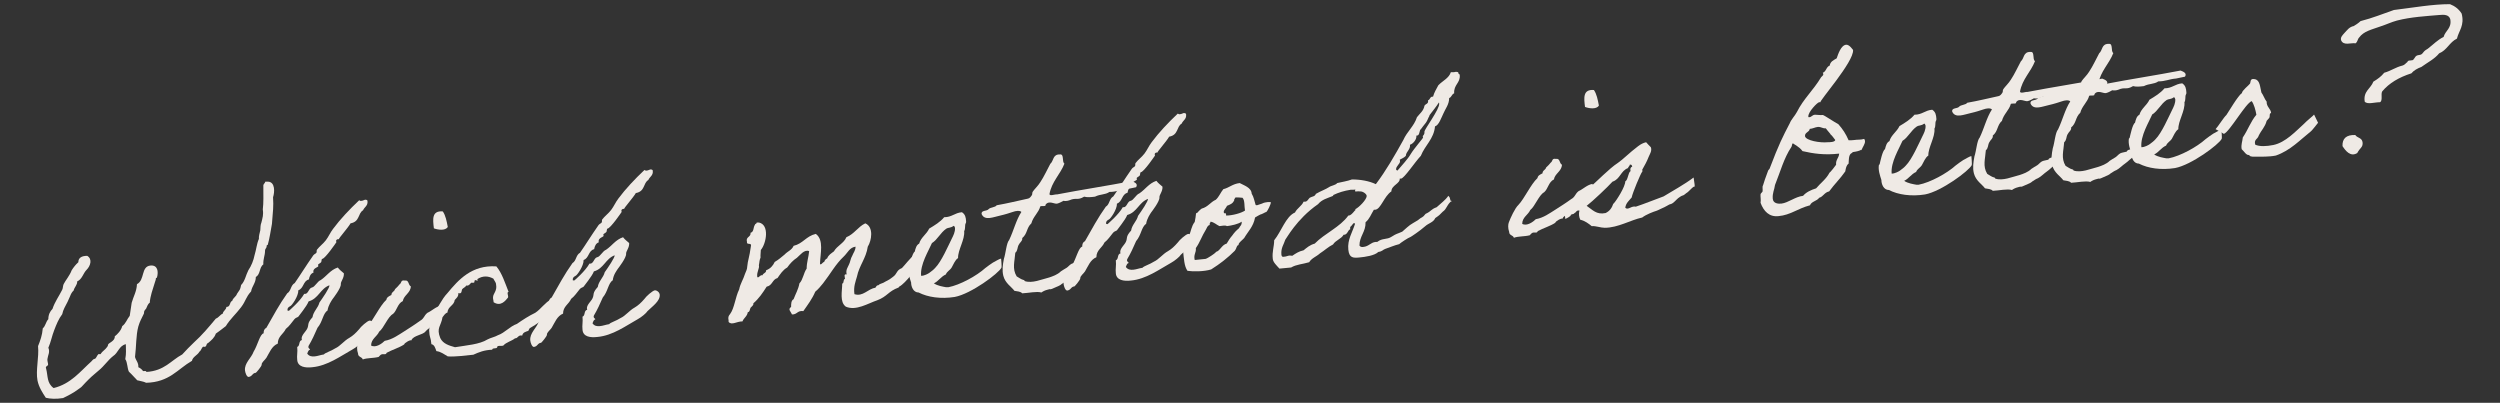
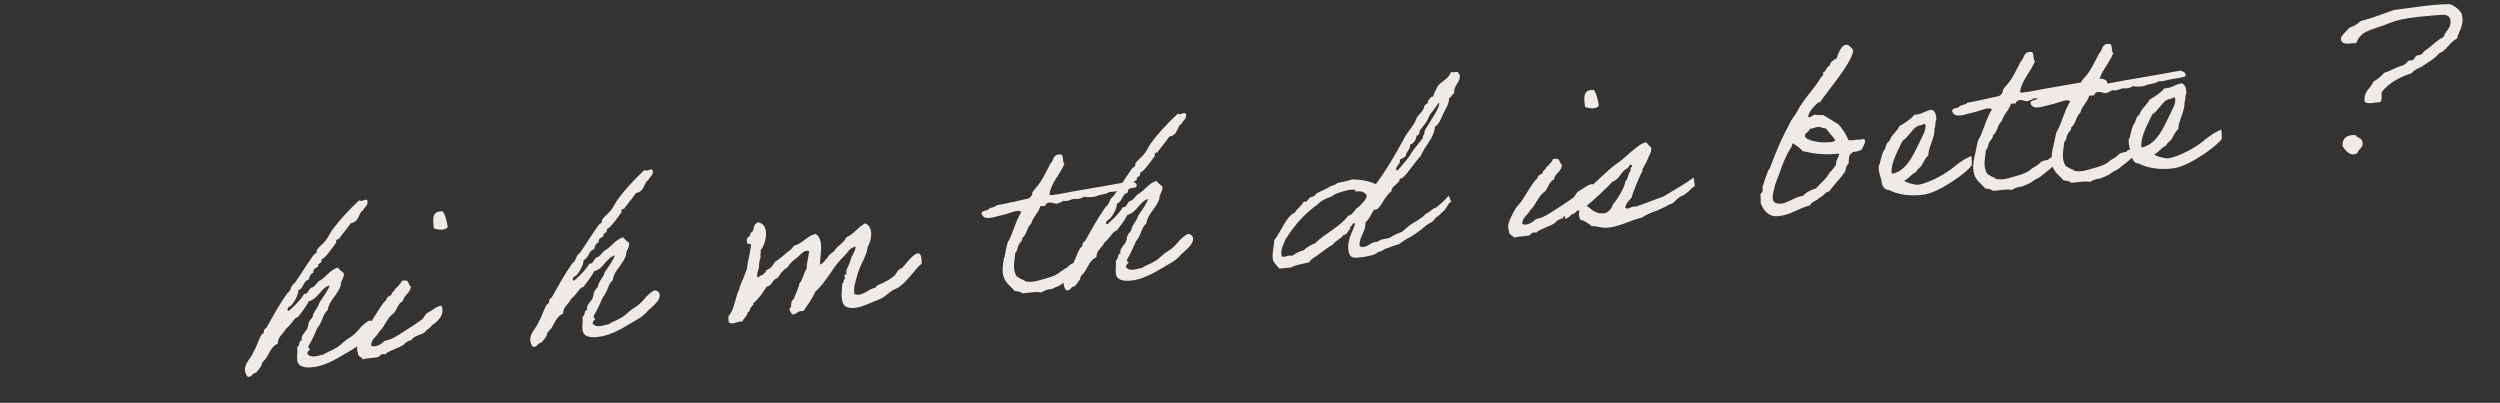
<svg xmlns="http://www.w3.org/2000/svg" version="1.1" viewBox="0 0 900 145">
  <rect x="0" y="0" width="900" height="145" fill="#333333" stroke="none" />
  <defs>
    <style>
      .cls-1 {
        fill: none;
      }

      .cls-2 {
        fill: #efeae5;
      }

      .cls-3 {
        isolation: isolate;
      }

      .cls-4 {
        clip-path: url(#clippath);
      }
    </style>
    <clipPath id="clippath">
      <rect class="cls-1" y="0" width="900" height="145" />
    </clipPath>
  </defs>
  <g>
    <g id="_レイヤー_1" data-name="レイヤー_1">
      <g id="Product_Feature">
        <g class="cls-4">
          <g id="_マスクグループ_42670" data-name="マスクグループ_42670">
            <g id="Which_method_is_better_" class="cls-3">
              <g class="cls-3">
-                 <path class="cls-2" d="M96.5,65.4c2.6.1,2.4,3.8,1.8,5.6.2,3.4,0,4.7-.4,9.6-.5,2.6-.8,5.1-1.5,7.5,0,.2-.4,0-.4.4,0,1.1-.6.7-.6,2,0,1.4-.7,2.8-.6,4.7-1.5,1-1,3.6-2.7,4.5,0,2.2-1.4,3.3-1.7,5.2-2,2.2-1.8,3.3-3.6,5.7-1.8,2.4-4,4.3-5.5,6.8-1.2.9-2.4,1.9-3.6,2.7-.5,1.5-1.6,2.4-2.8,3.4-.9.2-.2,1.7-1.8,1.3-.6.5-.6,1.3-1.3,1.8-.7,1.3-2.4,1.8-2.7,3.3-5.2,3-8.1,7.7-16.5,7.9-.9-.5-2.2-.6-3.2-.9-1-1-1.9-2.1-3-3.1-.6-1.2-.5-3.4-1.3-4.5.4-2.3.2-3.2.2-5.4-2.5.6-2.7,3.1-4.6,4.3-1.9,1.5-3.2,3.6-5.2,5.2-1,.9-2.3,1.9-3.5,3.1-.8.8-1.5,1.5-2.4,2.5-.4.5-1,.8-1.8,1.4-1,.8-3.2,2-5.1,2.9-2.5.4-4.6.3-6.2-.1-1.2-1.8-2.5-3.8-3-6.2-.7-3.7.6-8.4.2-12.4.8-2,1.5-3.9,1.7-6.4,1-.8,1.1-2.4,2-3.3,0-1.6.6-2.8,1.5-3.7.8-2.5,2.3-4.5,3.5-6.9.3-.6.2-1.3.5-2,.7-1.4,2.2-3.1,2.9-5,.7-1.1,1.5-2.1,2.4-2.9,0-1.6,1.2-2.3,3.2-2.3,2,1.2,1.1,3.7-.2,5s-1.6,3.4-3.4,4.2c0,1.4-1,2-1.3,3.3-.6.5-1,1.3-1.3,2.1-.3.7-.6,1.3-.9,2-.7,1.4-1.6,2.8-1.9,4.4-1.3,1.7-2.1,3.7-2.9,5.8-.8,2-1.2,4.3-2.1,6.3.7,1.5-.2,2.8-.3,3.9-.2.8.3,1.7.2,2.3-.1.3-1.1.5-.7,1.3.7,2.7.2,5.2,2.7,7,6.2-1.5,9.6-6,13.6-9.6.3-.3.6-.8,1.1-.9.6,0,.8-1.1,1.4-1.7.2,0,.7,0,.8,0,.2-.3.3-.5.6-.8.4-.4,2.1-1.7,2.1-2.6,0-.6,2.6-1.3,2.4-3,1-.8,2.3-2.1,2.7-3.7,1.3-.9,1.7-2.5,2.7-3.7.2-1.6.5-3.1.7-4.7.6-2.2,1.8-4.1,1.9-6.7,2.9-1.5,1.4-6.3,4.8-6.7,2.7-.3,3,2.2,2.4,4.3,0,.2-.4,0-.4.4,0,.6-.2.7-.3,1.2-.9,2.9-1.7,5-1.9,7.5-.7.4-.9,1.3-1.3,2.1-.2.3-.5.5-.6.8-.3.4,0,.8-.3,1.2-.7,1.4-1.4,2.7-1.9,4.4-.9,3.3-.7,7.1-1.2,11,.3,1.3,1.3,2,1.2,3.7.7.3,1.3.8,1.7,1.4.6,0,1.1-.2,1.2.3,6.5-.4,8.8-4.1,12.9-6.3,1.4-1.5,2.7-2.9,4.2-4.3,2.9-2.6,5.4-5.6,7.9-8.6,1.1-.4,1.5-1.4,2.5-1.8.1-1,1.2-1.3,1.3-2.4,1.6,0,1-1.8,2.1-2.2.3-1.1,1.4-1.5,1.7-2.5,1-1.6,1.1-1.2,1.5-3.2,1.4-1.4,1.7-3.6,2.6-5.3,1.1-1.6,1.9-3.7,2.2-5.3.7-2.3.8-4.2,1.6-6-.1-1,.3-2.1.5-3.1.1-1.1,0-1.8.4-2.8.4-1.7.8-2.7.5-4.7.3-2.4.2-4.9.2-8.7.1-.6.6-.7.7-1.3h.7Z" />
                <path class="cls-2" d="M118.6,102.7c-3.3,1.2-3.9,4.8-7.5,5.8-.6,1.7-3.7,5.4-3.7,5.5-.3.3-.9.3-1.4.9-1,1.2-1.8,2.5-3.1,3.5-.9,1.9-2.9,2.7-2.9,5.3-2.2.9-3,3.3-4.1,5.1-.5.8-1.8,1.7-1.7,2.5,0,.6-2,2.9-2.1,2.9-1.3.1-1.2,1.3-2.6,1.5-.7,0-1.2-1.5-1.3-2.3-.3-2.7,2.3-4.5,3.1-6.8,1.4-2.2,2.3-6.4,3.6-6.6,0-.9.2-1.6,1-2,2.4-4.2,4.7-8.5,7.5-12.4,1.4-.8,1.2-2.9,2.7-3.7,2.1-3,3.9-6,6.7-10,.3-.4.9-.6,1.1-.9.2-.3,0-.8.2-1.1.9-1.2,2.3-2.2,3.2-3.4,1-1.3,1.6-2.8,2.6-4.1,2.6-3.5,5.9-7,9.4-10.3.3.2.6.3.8.2.5,0,.9-.3,1.3-.4.3,0,.9,0,.9.5.2,1.7-1.1,2.1-1.6,3.3-1.9,1.1-1.1,4.1-4.5,4.7-.9,1.6-4.3,5.4-4.2,5.7,0,0-.2,0-.3,0-.2,0-.7.2-.7.6,0,.2.1.4.1.5,0,0-4,5.9-5.1,6-.3,0-.2,1-.4,1.2-.2.3-1.1.7-1.1.9,0,.2.1.4.1.5,0,.4-1.9.7-1.8,2,0,.2.1.2.1.3-1.1.4-1.5,1.4-1.7,2.5-2.1.5-1.8,3.2-3.8,3.9.1,2.1-2.4,5.6-2.9,5.7-.7.4-1.1.7-1,1.6.2,0,.4.1.5.1,0,0,4.1-3.5,5.5-6.1.2,0,.2,0,.4,0,1.1-.1,1.3-2.1,2.4-2.3s1.9-2.2,3.2-2.7c2.1-1.4,3.4-3.6,6.1-4.5.6.8,1.4,1.4,2.2,2.1.1,1.8-1.2,2.9-1.1,3.9.1,1.4-2.7,5-3,5.4-.3.5-1.5,2.1-1.8,4.1-1.7,1.1-1.7,4-3.6,6.2-1,2.3-2,4.5-3.2,6.5,0,.2-.1.3-.1.4,0,.5.6.7.6.9,0,0,0,.2-.3.2-.4.4-.5.8-.7,1.3.7,1,1.7,1.1,2.7,1,1.1-.1,2-.5,3.3-.7.4-.6,2.6-1.2,4.1-2.2,1.8-.8,3.1-2.7,5.1-3.8,1.2-.7,2.3-1.7,3.5-3.1.5-.8,2.9-3,3.8-3.1.6,0,1.6.6,1.7,1.6.2,2.3-2.8,4.3-4.4,5.9-.4.7-2.2,2.2-3.5,2.9-4.3,2.4-9,5.9-14.5,6.4-2.5.3-5.2-.1-5.4-2.6-.2-1.7.2-2.7,0-4.7,1.1-.4.4-2.2,1.7-2.5,0,0-.1-.2-.1-.3-.2-1.4,1.5-2.7,2-3.8.7-1.4-.2-1.8,1.9-4.1.3-2.1,2-3.3,2.5-5.3,1.2-1.7,3.7-5.3,3.6-6.2Z" />
                <path class="cls-2" d="M148.1,122.6c-.2-.5-2.6.9-2.6,1.4-1.8,1.2-4.3,1.9-6.3,3-.3.9-1.1.3-1.9.6-.2,0-.9.8-1,.9-2,.5-4.1.3-5.7.9-.3-1-1.7-.8-1.7-2.1-.5-1.4-.4-2.8-.1-3.5.6-1.6,2.2-5.1,3.4-6.2,2.2-2.3,4.5-7.5,6.9-9.7.1-.9,1-1.3,1.8-1.7,0-1.1,1.1-1.2,1.3-2.1.7-.6,1.2-1.2,1.7-1.8.7-.4.3-1.6,1.8-1.3,1.6-.3,1.2,1.6,2.2,2.1-.1,2.4-2.5,3.1-2.9,5.3-1.9.9-2.1,3.4-3.5,4.6-1.9,1-3.3,5.1-5,6.4-.8,1.8-2.9,2.6-2.9,5,1.7.9,3.9-.7,4.9-1.7,2.8-.5,4.9-2.1,7-3.4,2-1.3,3.8-2.4,5.7-3.8,1.5-.8,1.4-1.9,2.7-2.9,1.6-.7,3.1-2.3,5-2.6,1.1,2.4,0,4.9-3.4,7.1-.5.9-1.7,1.4-2.3,2.2-.9,1.3-4.4,1.4-5.1,3.2ZM159.4,76.1c1,1.4,1.4,3.5,1.8,5.6-.9,1.5-3.7,1-5,.5-.4-3.3-.8-6.4,3.2-6.1Z" />
-                 <path class="cls-2" d="M200.4,110c-.4,1.9-4.3,5.2-6.1,5.8-1,.8-2.3,1.6-3.5,2.3-.2,0-.5.9-.6,1-.8.3-2,.5-2.2,1.7-1.6-.3-1.4,1-2.6,1-1.2,1-3.2,1.4-4.2,2.6-.6.3-2.3-.2-2.2.6-.2.7-1.8.1-1.8.9-2.9.1-4.8.9-6.8,1.8-3.2.3-6.5.8-9.2.6-1.3-.7-2.4-1.7-4.1-1.9-.4-1.1-.7-2.3-1.8-2.5-.2-2.6-.7-2.2-.8-4.9,0-1.6,1.1-4,1.3-5.6,1.9-2.5,3.1-5.6,5.3-7.9,3.9-4.7,8.7-10.2,17.6-9.6,2,2.4,3.1,5.9,4.4,9.2-.8,0,0,1.4-.2,2-.9,1.1-2.6,3.4-5.2,1.7,0-.6-.3-1.3-.2-1.9.1-1.3,1.5-2.2,1.1-4.4,0-.8-.5-1.2-1-2.2-1.9-1-3.8-1.1-5.8.2q.5.8-.4.4c-.8-.3-.5.7-.7.8-.2.2-.8,0-1.1.1-.4.4-.8,1.2-1.8,1-.2.6-1,.8-1.4,1.3-.3.4,0,1.9-1.4,1.4.1,1.3-.7,1.8-1.3,2.5-.2,2-2.5,2.3-2.6,4.5-.9.3-1.3,1.1-1.8,1.7-.5,3.2-2.3,3.8-.8,7.5,1,2.1,3.2,2.7,5.3,3.3,4.2-.7,8.8-1,11.7-2.8,1.1-.6,2.7-.9,3.7-1.5,2.6-.9,4.3-3.2,6.9-4.1,2-1.4,4.3-2.9,6.6-4,2-1.3,3.5-3.7,5.8-4.9,1.3-.9,2.5-1.1,1.9,2.5Z" />
                <path class="cls-2" d="M221.3,91.9c-3.3,1.2-3.9,4.8-7.5,5.8-.6,1.7-3.7,5.4-3.7,5.5-.3.3-.9.3-1.4.9-1,1.2-1.8,2.5-3.1,3.5-.8,1.9-2.9,2.7-2.9,5.3-2.2.9-3,3.3-4.1,5.1-.5.8-1.8,1.7-1.7,2.5,0,.6-2,2.9-2.1,2.9-1.3.1-1.2,1.3-2.6,1.5-.7,0-1.2-1.5-1.3-2.3-.3-2.7,2.3-4.5,3.1-6.9,1.4-2.2,2.3-6.4,3.6-6.6,0-.9.2-1.6,1-2,2.4-4.2,4.7-8.5,7.5-12.4,1.4-.8,1.2-2.9,2.7-3.7,2.1-3,3.9-6,6.7-10,.3-.4.9-.6,1.1-.9.2-.3,0-.8.2-1.1.9-1.2,2.3-2.2,3.2-3.4,1-1.3,1.6-2.8,2.6-4.1,2.6-3.5,5.9-7,9.4-10.3.3.2.6.3.8.2.5,0,.9-.3,1.3-.4.3,0,.9,0,.9.5.2,1.7-1.1,2.1-1.6,3.3-1.9,1.1-1.1,4.1-4.5,4.7-.9,1.6-4.3,5.4-4.2,5.7,0,0-.2,0-.3,0-.2,0-.7.2-.7.6,0,.2.1.4.1.5,0,0-4,5.9-5.1,6-.3,0-.2,1-.4,1.2-.2.3-1.1.7-1.1.9,0,.2.1.4.1.5,0,.4-1.9.7-1.8,2,0,.2.1.2.1.3-1.1.4-1.5,1.4-1.7,2.5-2.1.5-1.8,3.2-3.8,3.9.1,2.1-2.4,5.6-2.9,5.7-.7.4-1.1.7-1,1.6.2,0,.4.1.5.1s4.1-3.5,5.5-6.1c.2,0,.2,0,.4,0,1.1-.1,1.3-2.1,2.4-2.3,1.1-.2,1.9-2.2,3.2-2.7,2.1-1.4,3.4-3.6,6.1-4.5.6.8,1.4,1.4,2.2,2.1.1,1.8-1.2,2.9-1.1,3.9.1,1.4-2.7,5-3,5.4-.3.5-1.6,2.1-1.8,4.1-1.7,1.1-1.7,4-3.6,6.2-1,2.3-2,4.5-3.2,6.5,0,.2-.1.3-.1.4,0,.5.6.7.6.9,0,0,0,.2-.3.2-.4.4-.5.8-.7,1.3.7,1,1.7,1.1,2.7,1,1.1-.1,2-.5,3.3-.7.4-.6,2.6-1.2,4.1-2.2,1.8-.8,3.1-2.7,5.1-3.8,1.2-.7,2.3-1.7,3.5-3.1.5-.8,2.9-3,3.8-3.1.6,0,1.6.6,1.7,1.6.2,2.3-2.8,4.3-4.4,5.9-.4.7-2.2,2.2-3.5,2.9-4.3,2.4-9,5.9-14.5,6.4-2.5.3-5.2,0-5.4-2.6-.2-1.7.2-2.7,0-4.7,1.1-.4.4-2.2,1.7-2.5,0,0-.1-.2-.1-.3-.2-1.4,1.5-2.7,2-3.8.7-1.4-.2-1.8,1.9-4.1.3-2.1,2-3.3,2.5-5.3,1.2-1.7,3.7-5.3,3.6-6.2Z" />
                <path class="cls-2" d="M323.5,103.5c-3.8,1.4-4,3.2-7.7,4.6-3.3,1.1-7.6,3.9-11.3,2.3-2.3-1.7-1.3-5.6-1.3-8.3.8-.2.2-1.5,1-1.7,0-.6-.6-1.9.6-1.6-.4-1.7.4-2.5.8-3.5.5-.9.6-2.3,1.2-3.2.4-1.1,1.2-1.9,1.2-3.3-2.2.3-2.8,2.2-4.3,3.6-2.9,2.7-4.8,6.3-7.4,9.6-.9,1.1-1.7,2.1-2.8,3-1.1,2.6-2.7,4.7-4.3,7-2.2-.3-2.2,1.3-4.1,1.2-.4-1.1-1.6-1.8-.3-2.7,0-1.1,0-2.3.9-2.8.7-1.9,1.7-3.5,2.1-5.7,1.3-1.3,1.5-3.8,2.6-5.3,0-2.3.7-4.1.9-6.3-1.8-.7-3.3,1.5-4.4,2.4-1.4.9-2.5,2.1-3.5,3.5-1.6.9-2.5,2.4-3.5,3.8-1.9.5-1.8,2.7-3.9,3.1-1.4,2.2-2.8,4.3-4.8,6,.2.7-.7,1.2-1,1.6-.3.5-.2,1.5-1,1.6-.2,1.5-1.5,2.1-1.9,3.3-2.2,0-3.8,1.5-5,.2,0-.4,0-.8-.1-1.2,0-.7.1-1,.6-1.6,1.6-2.1,1.9-6.1,3.3-8.9.4-2.1,1.5-3.6,2.1-5.6.4-.9.8-1.8.8-2.6.2-2.3.8-3.4,1.3-7.2.5-1.8-1.6-.3-1.4-1.8-.5-1.8,1.5-1.6,1.3-3.2,1.3-.3.9-2,1.6-2.9,0-.4.7-.3.6-.8h.8c3.9.8,2.7,7.5.7,9.9,0,.9-.2,1.9-.1,2.7-.5,1.3-.3,1.3-.6,2.8.3,1.1-.8,2.3-.6,4.1.3.9,1-.8,1.9-.5.2-.8,1.4-.8,1.3-1.8,1.6-.6,2.5-1.7,3.1-3,1.4-.8,2.5-1.8,3.6-2.7,1-1.1,2.6-1.6,3.2-3.1,3.4-.8,4.5-3.5,8-4.3,3,2.2,1.6,7.1,1.5,10.7.2.9,1-.6,1.5-.6.2-.6.5-1,1.1-1.3.4-1.2,1.5-1.8,2.4-2.5,1.2-2.1,3.6-2.9,4.5-5.1,2.9-1.2,4.1-3.7,6.8-5,3.1,1.3,2.3,6.2.9,8.4-.6,4.2-3.1,6.8-3.9,10.8-.5,1.8-1.3,3.6-.9,6.3,3.1,1,4.8-1.9,7.5-2.3.4-.3.3-.9,1.1-.9.4-.5,1.2-.6,1.8-.9,1.3-.8,1.8-.8,3.3-2,1.9-1.3,1.2-2.4,3.4-3.3,2-2,7.3-9.9,7.1-1.6-2.1,1.6-5.6,7-8.1,8.3Z" />
-                 <path class="cls-2" d="M360.5,96.4c-1,2-10.9,9.4-16.8,10.5-5,.8-9.7.1-13-1.6-1.9,0-2.7-2.1-2.7-3.6-.5-1.6-1.2-3.5-.9-5.4,0,0,.3-.2.3-.4.2-.8,1-4.8,1.9-5.3.3-1.2.6-2.4,1.6-2.9.6-2.2,2.7-3.4,3.6-5.4,2-1.2,4-2.4,5.4-4.1,2.8,0,3.8-1.6,6.4-1.8,1.2.8,1.4,1.8,1.5,3.3,0,.6-.1.5-.2.8-.3.6,0,1.9-.5,2.7.3,3.1-2.3,6.8-2.2,9.7-1.1.7-1.7,2.4-2.3,3.4-.6,1-1.7,1.4-2.1,2.5-1.8.8-2.6,2.4-4.3,3.2,1.3.9,3.3,1.2,4.4,1.4h.8c4.2-.8,10.2-4.1,13.3-6.9.7-.6,2.2-1.6,2.8-2,.7-.3,2.1-1.3,2.9-1.4,0,.2.3,2.9.1,3.3ZM340.7,82.3c-2.2,1.5-3.2,4-5.2,5.2-1.2,2.8-4.3,7.7-3.9,11.8,1.2,0,2.6-.8,3-1.1.9-.7,1.4-1,2.1-1.8,2.2-2.2,4.7-8,5.9-10.4.6-1.2,1.3-2.5,1.2-4-.1-.2-.2-.7-.5-.7-1,.8-2,.6-2.6,1Z" />
                <path class="cls-2" d="M391.2,95.7c-1.8,1.1-2.6,2.2-3.8,3-.8.5-2,1.8-3.2,2.4-.2,0-1.4.7-1.6.9-.5.2-.5.5-1.4.9-.5.2-1.8.8-2.5,1.1-1.2.4,0-.2-1.6.3-.8.2-1.5.5-2.2,1-1.7-.5-4.6.2-6.9.3-.6-.7-1.8-.7-2.8-.9-1.1-1.5-3.3-2.7-4-5.4-.5-2-.2-4,.2-6.1.7-2.1.9-5.7,1.9-6.8,1.6-3.3,2.5-7.2,4.4-10.1-.6-.6-2-.4-3.1,0-.9.3-2.7.9-4.5,1.3-2.4.5-5.6,2-6.7-.5-.3-1.5,1.9-1,2.5-1.8.6-.7,2.4-.6,2.9-1.4,4-.7,7.6-1.6,11.3-2.4.6-.1,1.1-.8,1.4-1.3.2-.3,0-.8.3-1.2.5-.8,2-2.2,2.7-3.4,1.4-2.1,2.4-4.4,3.6-6.6,1.3-1.1.8-3.5,3.5-3.4,1.6-.2.6,2.7,1.6,3.3-1.5,3.9-4.6,6.5-5.4,11,.2.8,1.9,0,2.7.1,8.8-1.7,18.1-3.1,26.9-4.8,1,.4,2.4.9,1.6,2.2-2,.4-3.6.8-3.5.7-2.2.2-3.6,1-6.1,1-1.6,1.1-3.2.7-5.2,1.7-1.5.2-2.9.3-3.9,0-2.5,1.5-2.8.2-5.3,1.3q-1.1.4-2.2.2c-.7.4-1.4.8-2.2,1-.9.3-3-1.3-4.2.4.2.8-1.3.3-1.9.6-.6,2.3-2.6,3.7-3.2,6.1-1.8,1.6-1.4,3.8-3.3,5.3.2,1-.9,1.6-1.3,2.5-.5.9-.3,2.1-1.2,2.8-.2,3.1-1.2,5.7.5,8.5.9.5,1.6,1.1,2.5,1.3.3,0,.3.3.4.4,2.7.9,6-.6,8.8-1.3,1.2-.4,3-1,4.2-2.2,0,0,2-1.3,2.1-1.3.6-.4,1-1,1.7-1.4.6-.3,1.6-.4,2.3-.6.3-.9,1.8-.8,2.9-1.1,1.3.8-.1,1.7.7,2.5Z" />
                <path class="cls-2" d="M413.3,71.6c-3.3,1.2-3.9,4.8-7.5,5.8-.6,1.7-3.7,5.4-3.7,5.5-.3.3-.9.3-1.4.9-1,1.2-1.8,2.5-3.1,3.5-.8,1.9-2.9,2.7-2.9,5.3-2.2.9-3,3.3-4.1,5.1-.5.8-1.8,1.7-1.7,2.5,0,.6-2,2.9-2.1,2.9-1.3.1-1.2,1.3-2.6,1.5-.7,0-1.2-1.5-1.3-2.3-.3-2.7,2.3-4.5,3.1-6.9,1.4-2.2,2.3-6.4,3.6-6.6,0-.9.2-1.6,1-2,2.4-4.2,4.7-8.5,7.5-12.4,1.4-.8,1.2-2.9,2.7-3.7,2.1-3,3.9-6,6.7-10,.3-.4.9-.6,1.1-.9.2-.3,0-.8.2-1.1.9-1.2,2.3-2.2,3.2-3.4,1-1.3,1.6-2.8,2.6-4.1,2.6-3.5,5.9-7,9.4-10.3.3.2.6.3.8.2.5,0,.9-.3,1.3-.4.3,0,.9,0,.9.5.2,1.7-1.1,2.1-1.6,3.3-1.9,1.1-1.1,4.1-4.5,4.7-.9,1.6-4.3,5.4-4.2,5.7,0,0-.2,0-.3,0-.2,0-.7.2-.7.6,0,.2.1.4.1.5,0,0-4,5.9-5.1,6-.3,0-.2,1-.4,1.2-.2.3-1.1.7-1.1.9,0,.2.1.4.1.5,0,.4-1.9.7-1.8,2,0,.2.1.2.1.3-1.1.4-1.5,1.4-1.7,2.5-2.1.5-1.8,3.2-3.8,3.9.1,2.1-2.4,5.6-2.9,5.7-.7.4-1.1.7-1,1.6.2,0,.4.1.5.1,0,0,4.1-3.5,5.5-6.1.2,0,.2,0,.4,0,1.1-.1,1.3-2.1,2.4-2.3,1.1-.2,1.9-2.2,3.2-2.7,2.1-1.4,3.4-3.6,6.1-4.5.6.8,1.4,1.4,2.2,2.1.1,1.8-1.2,2.9-1.1,3.9.1,1.4-2.7,5-3,5.4-.3.5-1.5,2.1-1.8,4.1-1.7,1.1-1.7,4-3.6,6.2-1,2.3-2,4.5-3.2,6.5,0,.2-.1.3-.1.4,0,.5.6.7.6.9,0,0,0,.2-.3.2-.4.4-.5.8-.7,1.3.7,1,1.7,1.1,2.7,1,1.1-.1,2-.5,3.3-.7.4-.6,2.6-1.2,4.1-2.2,1.8-.8,3.1-2.7,5.1-3.8,1.2-.7,2.3-1.7,3.5-3.1.5-.8,2.9-3,3.8-3.1.6,0,1.6.6,1.7,1.6.2,2.3-2.8,4.3-4.4,5.9-.4.7-2.2,2.2-3.5,2.9-4.3,2.4-9,5.9-14.5,6.4-2.5.3-5.2-.1-5.4-2.6-.2-1.7.2-2.7,0-4.7,1.1-.4.4-2.2,1.7-2.5,0,0-.1-.2-.1-.3-.2-1.4,1.5-2.7,2-3.8.7-1.4-.2-1.8,1.9-4.1.3-2.1,2-3.3,2.5-5.3,1.2-1.7,3.7-5.3,3.6-6.2Z" />
-                 <path class="cls-2" d="M430.8,76.8c.3-.2.9-1.1,1.8-1.7,2.3-.6,3.1-2.3,5.1-3.2,1.2-1.1,1.7-2.6,2.7-3.8,2.1-.5,3.3-1.9,5.9-2.2,1.4.8,4.2,1.6,4.3,3.8.8,1.3,1,2.8,1.4,4,0,.2.5.3,1.1,0,1.1-.4,0,0,1.2-.4,1.3-.7,3.2-.6,3.2-.5.1.6-1.2,3.2-1.6,3.5-.2,0-.5.2-1.1.5-1.2.6-.5.1-1.6.7-1.2.6-1.4.8-1.4.9-.6,3.2-2.5,4.9-3.9,7.3-.4.5-2.3,1.9-2,2.5-.9.3-.5.9-1.4,2.1-2.5,2.5-5.3,4.7-8.5,6.7-2.6.8-6.5.8-8.5.5-1.2-1.6-1.3-4.5-1.6-7.2.3-.9.5-2,.9-2.8.1-.3.9-.6,1-.9.3-.5,0-1.1.2-1.6.8-1.8.9-3.6,2.1-5.1.2-.9.4-2.2.5-3.3ZM435.5,81c-.9.2-1,1.1-1.4,1.7-1.4,2.2-2.2,4.7-3.6,6.6.2,1.7-.9,2.3-.4,4.3l3.9-.4c.8-.2,3.4-2,3.6-2.3.3-.4.3-.2.8-.5,1.1-.8,1.7-2.3,3.2-2.7.6-1,1.2-2,2-2.9.7-1,1.4-1.8,2.4-2.6.5-1,1.1-1.1,1-2.4-1.2.9-3.7,1.4-5.3,1.6-.6-.4-1.7-.1-2.7,0-1.1-.5-1.9-1.4-3.2-1.6,0,.5-.5.5-.3,1.2ZM444.2,72.3c-.4,1-1.5,1.4-2.5,1.8-.2.8-1.9,2.1-.8,2.8,0-.6.6,0,.5.7,2.3,0,5.5-.9,6.8-1.8-.3-1.5,0-3.7-.9-4.6-.5,0-2.2-.3-2.7,0,0,.5-.5.5-.3,1.2Z" />
                <path class="cls-2" d="M522.7,72.2c-1.9,1.5-1.8,3-3.3,4-1.3,1.3-1.1,1.2-2.7,2.3-.7,1.6-2.4,1.8-3.7,3-1.8,1.6-5.1,3.8-5.2,3.8-.9.3-3.7,2.2-4.1,2.6-1.7.4-3.2,1.1-5,1.7-.9.3-1,.9-2.5,1.1-1.3,1.3-4.7,1.8-6.9,2-2.1.2-3.6.2-3.9-2.8-.4-3.6,1.5-6.3,2.4-9.3-.1-.2-.2-.3-.3-.3-.4,0-1,1.2-1.3,1.3s0,1-.2,1c-.6,0-.9,1.8-2,1.9,0,0-.2,0-.3,0-.8,1.5-2.9,2-3.8,3.5-1.8.9-3.1,2.2-4.7,3.2-1.3,1.2-3,1.7-3.9,3.2-2.3.7-4.7.8-6.5,1.9l-4.2.4c-1-1.1-2.3-2.3-2.4-3.5-.3-2.6.5-4.4.5-6.7,2.6-3.2,4.2-8.6,7.5-10,.7-1.5,2.4-2.3,3.1-3.9.2,0,.3,0,.5,0,.9,0,1.2-1,1.7-1.4.8-.5,1.9-.4,2.2-1.4,1.9-1.1,3.5-1.6,4.7-2.4.8-.6,2.4-.7,3-1.5,1.7-.4,3.7-.7,5.3-1.3,3.2,0,6.3.6,8.6,1.7,3.7-4.9,6.9-10.5,9.9-15.9,1.3-3,3.9-5,4.9-8.2,1-1.3,2.4-2.3,2.7-4.1.3-.7,1.5-.7,1.3-1.8v-.2c.8-.2.6-1.2,1.5-1.3h.3c.4-1.5,1.2-2.8,1.9-4.1,1.5-1.6,3.8-2.5,4.5-4.7h1.1c.7-.2,1.3-.2,1.6.1v.2c0,.4.5.3.5.7.3,2.9-2.2,3.4-2,6.6-.9.3-.9,1.4-1.8,1.7,0,2.3-1.4,3.9-2.1,5.6-.7,1.4-1.6,4.2-3,4.6-.4,4.5-3.6,6.8-5.1,10.6-2.1,2.2-5.9,8-7.1,8.2-.2,0-.3,0-.5,0,.2,1.8-3,2.4-3,4.6-2.6,1.7-3.8,6.4-5.8,6.6-.2,0-.3,0-.5,0-1,1.6-1.6,3.4-3,4.5.1,3.5-2.2,5-2.2,8.4.3.5.9.6,1.4.5,2-.2,2.6-1.6,4.4-1.8h.6c1.9-1.5,3.4-.7,5.2-1.9,1.9-1.2,1.8-.9,3.8-1.8,3.3-2.9,2.3-2.1,5.6-4.1,1.6-1.4,1.6-.7,2.8-2.3,2.2-1,1.8-1.6,4-2.4,1.6-1.5,3.1-2.5,4.2-4.1,1.1,1.1.2,1.3,1.2,2.1ZM489.7,69.2c0-.7-1.8,0-1.9-.4,0-.6.6-.6-.5-.5h-1c-2.5.4-4.4,1-6.3,1.9,0,0,0,.3-.3.4-1.9.8-3.8,1.2-5.2,2.9-7.8,5.4-11.5,12.6-11.8,12.8-.5,1.7-1.6,2.9-1.4,5.3.1,1,.6.9,1.1.8.6,0,1.3-.4,1.9-.4.3,0,.6,0,.9.1,1.2-.8,2.3-1.6,4.1-2,1.1-.9,2.2-1.9,4-2.4,3.6-3.7,9.1-5.9,12.1-10.1,0,0,.2,0,.2,0,1.1-.1,2.3-2.3,2.4-1.9,0,0,0-.2-.1-.4,1.2-.5,4.2-3.5,4.1-4.8,0-.6-1.3-1.7-2.5-1.6ZM514.6,41.7c-.5.8-.7,1.7-1.3,2.5-.2.3-1.9,2.3-1.7,2.3-.7,0-.4,2.2-1.4,2.3h-.2c0,0-.2.1-.1.2.1,1.2-1.2,2.8-2.3,3.1.2,1.8-1.4,2.4-1.5,4-.5.6-1.3.9-2.2,1.4.1.2.1.4.1.5.1,1-1.5,1.8-1.4,3,0,.2.2.3.5.4,1.6-1.9,3.7-4.1,4.8-6,1.2-2,4.5-5.7,4.4-5.9,0,0-.1-.3-.1-.5,0-.2.7-.4.6-1.6,0-.9,5.5-8.1,5.3-10.1,0-.2,0-.3-.1-.4-1,1.6-2.3,3.1-3.4,4.6Z" />
                <path class="cls-2" d="M562.5,78.8c-.2-.5-2.6.9-2.6,1.4-1.8,1.2-4.3,1.9-6.3,3-.3.9-1.1.3-1.9.6-.2,0-.9.8-1,.9-2,.5-4.1.3-5.7.9-.3-1-1.7-.8-1.7-2.1-.5-1.4-.4-2.8-.1-3.5.6-1.6,2.2-5.1,3.4-6.2,2.2-2.3,4.5-7.5,6.9-9.7.1-.9,1-1.3,1.8-1.7,0-1.1,1.1-1.2,1.3-2.1.7-.6,1.2-1.2,1.7-1.8.7-.4.3-1.6,1.8-1.3,1.6-.3,1.2,1.6,2.2,2.1-.1,2.4-2.5,3.1-2.9,5.3-1.9.9-2.1,3.4-3.5,4.6-1.9,1-3.3,5.1-5,6.4-.8,1.8-2.9,2.6-2.9,5,1.7.9,3.9-.7,4.9-1.7,2.8-.5,4.9-2.1,7-3.4,2-1.3,3.8-2.4,5.7-3.8,1.5-.8,1.4-1.9,2.7-2.9,1.6-.7,3.1-2.3,5-2.6,1.1,2.4,0,4.9-3.4,7.1-.5.9-1.7,1.4-2.3,2.2-.9,1.3-4.4,1.4-5.1,3.2ZM573.8,32.4c1,1.4,1.4,3.5,1.8,5.6-.9,1.5-3.7,1-5,.5-.4-3.3-.8-6.4,3.2-6.1Z" />
                <path class="cls-2" d="M563.5,78.7c-.2-1.5-.4-3.7-.6-3.7,3.1-1.2,6.4-5.5,9-7.2,3.1-2.5,7.2-7,10.6-9.2,1.8-1.3,3.3-2.8,5-4.2,1.5-1.1,2.9-2.7,5.1-3.2.5.6,1.1,1.2,1.7,1.8.5,1.3-.4,2.5-.8,3.5-.6,1.6-1.4,3-2.3,4.6,0,.2.2.6,0,.7-.6.7-3.5,7.7-3.8,9.3-.9,1.1-2.1,2-2.3,3.7,1,1,2.2-.8,3.8-.4,3.3-1.1,6.7-2.5,10-3.7,3.6-2.2,7.5-4.3,10.8-6.8.2,1.7.7,3.7.1,3.3-.8.4-1.9,1.9-2.7,2.3-.2.1-.9.8-1.1.8-.5.2-.7.2-1.1.5-1.2.7-1.7,1.6-2.7,2.3-.4.3-.8.4-1.2.5-.8.4-1.7,1-2.5,1.3-.8.3-1.1.6-2.2,1-1,.3-3.7,1.3-5.1,2.4-4.2.9-8.7,3.7-13.5,3.7-1.5,0-3.1-.7-4.7-.6-1.1-.9-2.4-1.9-4.1-2.3-.5-1-.6-2.2-.3-3.3-1.2-.2-1.1.7-1.8.9-.2.6-1.4.2-1.4,1-.9.7-2,1.3-2.1,1ZM580.9,73.3c1.1-1.2,4.2-6.1,4.2-8,1-.5,1-3.2,1.9-3.7-.2-.9,0-1.4.6-1.6-.1-.5-.3-.9-.9-.7,0,.6-.6.7-.6,1.2-2.7,1-2.8,4-5.6,4.9-1.7,1.9-7.2,7.1-9.3,8.7,2.1,1.4,3.5,3.3,6.8,2.6,1.5-.7,2.3-1.9,2.8-3.4Z" />
                <path class="cls-2" d="M670,53.9c-.4.4-1.9.7-2.7.8-.5,0-.3.3-1,.6-.8.8-.7,2.2-.8,3.6-.8.6-1,1.6-1.2,2.8-1.7,2.5-4,4.7-5.8,7.2-1.8.4-2.1,1.9-3.6,2.3-.8,1.2-2.8,1.3-3.3,2.7-4.5,1.2-7,3.5-11.3,3.9-3.4.4-5.4-1.8-6.5-4.8.2-1.1-.1-2.2,0-3.1,0-.2.6-.7.7-.9.2-.7-.2-1.7.2-2.3.2-.8,1-3.1,1.8-5.2.1-.4.6-.6.6-.9,3.3-8.7,4.7-11.4,7.2-16.2.6-1.5,1.8-2.6,2.6-4.1,2.4-4.8,5.9-7.8,8.7-12.5.3-.4.8-.6.8-1.1,0-.2-.1-.2-.2-.5,1.3-.5,1.2-2.1,2.5-2.6.2-1.4,1.3-1.9,2.5-2.6.5-1.4,1.5-4.7,3.4-4.9,1.2-.1,2.4,1.8,2.5,1.9.4,4.2-12.7,18.9-11.7,18.8-.2,0-.3,0-.5,0-.6,0-4.1,3.6-3.9,5.2,0,.2.1.2.3.2,1-.1,1-.8,2.1-.9.9,0,1.7.2,2.8.1.4,0,3.9,2.4,5.6,3.3,1.6,1.8,2.7,3.5,3.7,5.8.8,0,1.4,0,2.1-.1,1-.2,2.3,0,3.5-.4.2.3.3.5.3.8.1,1-.9,2.2-1.3,3.3ZM641.3,73.3c2.5-.3,5-2.5,7.8-2.8,1.1-1.3,2.8-2.1,4.7-2.7,1.6-1.9,3.7-3.4,4.8-5.6.2,0,2.4-2.8,2.4-2.9-.2-1.8,1-2.4,1.1-4-5.3.6-9.3,0-13.2-.9-1.2-1.7-3.4-2.6-3.4-2.8-.5.1-.3.9-.6,1.3-2.7,4-4,9-5.9,13.7-.2,1.7-1,2.9-.8,5,.2,1.7,2,1.8,3.1,1.7ZM659,48.3c-.5-.7-1-1.1-1.7-2.1-1.2.1-1.7-.6-2.9-.5-1,.1-1.7.6-2.9.7-.1,1.2-1.8,1.2-1.7,2.6.2,1.6,5.5,2.5,8.2,2.2.7,0,2.5,0,2.7-.8-.6-.7-1.1-1.6-1.8-2.1Z" />
                <path class="cls-2" d="M709.8,59.5c-1,2-10.9,9.4-16.8,10.5-5,.8-9.7.1-13-1.6-1.9,0-2.7-2.1-2.7-3.6-.5-1.6-1.2-3.5-.9-5.4,0,0,.3-.2.3-.4.2-.8,1-4.8,1.9-5.3.3-1.2.6-2.4,1.6-2.9.6-2.2,2.7-3.4,3.6-5.4,2-1.2,4-2.4,5.4-4.1,2.8,0,3.8-1.6,6.4-1.8,1.2.8,1.4,1.8,1.5,3.3,0,.6-.1.5-.2.8-.3.6,0,1.9-.5,2.7.3,3.1-2.3,6.8-2.2,9.7-1.1.7-1.7,2.4-2.3,3.4-.6,1-1.7,1.4-2.1,2.5-1.8.8-2.6,2.4-4.3,3.2,1.3.9,3.3,1.2,4.4,1.4h.8c4.2-.8,10.2-4.1,13.3-6.9.7-.6,2.2-1.6,2.8-2,.7-.3,2.1-1.3,2.9-1.4,0,.2.3,2.9.1,3.3ZM690.1,45.5c-2.2,1.5-3.2,4-5.2,5.2-1.2,2.8-4.3,7.7-3.9,11.8,1.2,0,2.6-.8,3-1.1.9-.7,1.4-1,2.1-1.8,2.2-2.2,4.7-8,5.9-10.4.6-1.2,1.3-2.5,1.2-4-.1-.2-.2-.7-.5-.7-1,.8-2,.6-2.6,1Z" />
                <path class="cls-2" d="M740.6,58.8c-1.8,1.1-2.6,2.2-3.8,3-.8.5-2,1.8-3.2,2.4-.2,0-1.4.7-1.6.9-.5.2-.5.5-1.4.9-.5.2-1.8.8-2.5,1.1-1.2.4,0-.2-1.6.3-.8.2-1.5.5-2.2,1-1.7-.5-4.6.2-6.9.3-.6-.7-1.8-.7-2.8-.9-1.1-1.5-3.3-2.7-4-5.4-.5-2-.2-4,.2-6.1.7-2.1.9-5.7,1.9-6.8,1.6-3.3,2.5-7.2,4.4-10.1-.6-.6-2-.4-3.1,0-.9.3-2.7.9-4.5,1.3-2.4.5-5.6,2-6.7-.5-.3-1.5,1.9-1,2.5-1.8.6-.7,2.4-.6,2.9-1.4,4-.7,7.6-1.6,11.3-2.4.6-.1,1.1-.8,1.4-1.3.2-.3,0-.8.3-1.2.5-.8,2-2.2,2.7-3.4,1.4-2.1,2.4-4.4,3.6-6.6,1.3-1.1.8-3.5,3.5-3.4,1.6-.2.6,2.7,1.6,3.3-1.5,3.9-4.6,6.5-5.4,11,.2.8,1.9,0,2.7.1,8.8-1.7,18.1-3.1,26.9-4.8,1,.4,2.4.9,1.6,2.2-2,.4-3.6.8-3.5.7-2.2.2-3.6,1-6.1,1-1.6,1.1-3.2.7-5.2,1.7-1.5.2-2.9.3-3.9,0-2.5,1.5-2.8.2-5.3,1.3q-1.1.4-2.2.2c-.7.4-1.4.8-2.2,1-.9.3-3-1.3-4.2.4.2.8-1.3.3-1.9.6-.6,2.3-2.6,3.7-3.2,6.1-1.8,1.6-1.4,3.8-3.3,5.3.2,1-.9,1.6-1.3,2.5-.5.9-.3,2.1-1.2,2.8-.2,3.1-1.2,5.7.5,8.5.9.5,1.6,1.1,2.5,1.3.3,0,.3.3.4.4,2.7.9,6-.6,8.8-1.3,1.2-.4,3-1,4.2-2.2,0,0,2-1.3,2.1-1.3.6-.4,1-1,1.7-1.4.6-.3,1.6-.4,2.3-.6.3-.9,1.8-.8,2.9-1.1,1.3.8-.1,1.7.7,2.5Z" />
                <path class="cls-2" d="M768.8,55.9c-1.8,1.1-2.6,2.2-3.8,3-.8.5-2,1.8-3.2,2.4-.2,0-1.4.7-1.6.9-.5.2-.5.5-1.4.9-.5.2-1.8.8-2.5,1.1-1.2.4,0-.2-1.6.3-.8.2-1.5.5-2.2,1-1.7-.5-4.6.2-6.9.3-.6-.7-1.8-.7-2.8-.9-1.1-1.5-3.3-2.7-4-5.4-.5-2-.2-4,.2-6.1.7-2.1.9-5.7,1.9-6.8,1.6-3.3,2.5-7.2,4.4-10.1-.6-.6-2-.4-3.1,0-.9.3-2.7.9-4.5,1.3-2.4.5-5.6,2-6.7-.5-.3-1.5,1.9-1,2.5-1.8.6-.7,2.4-.6,2.9-1.4,4-.7,7.6-1.6,11.3-2.4.6-.1,1.1-.8,1.4-1.3.2-.3,0-.8.3-1.2.5-.8,2-2.2,2.7-3.4,1.4-2.1,2.4-4.4,3.6-6.6,1.3-1.1.8-3.5,3.5-3.4,1.6-.2.6,2.7,1.6,3.3-1.5,3.9-4.6,6.5-5.4,11,.2.8,1.9,0,2.7.1,8.8-1.7,18.1-3.1,26.9-4.8,1,.4,2.4.9,1.6,2.2-2,.4-3.6.8-3.5.7-2.2.2-3.6,1-6.1,1-1.6,1.1-3.2.7-5.2,1.7-1.5.2-2.9.3-3.9,0-2.5,1.5-2.8.2-5.3,1.3q-1.1.4-2.2.2c-.7.4-1.4.8-2.2,1-.9.3-3-1.3-4.2.4.2.8-1.3.3-1.9.6-.6,2.3-2.6,3.7-3.2,6.1-1.8,1.6-1.4,3.8-3.3,5.3.2,1-.9,1.6-1.3,2.5-.5.9-.3,2.1-1.2,2.8-.2,3.1-1.2,5.7.5,8.5.9.5,1.6,1.1,2.5,1.3.3,0,.3.3.4.4,2.7.9,6-.6,8.8-1.3,1.2-.4,3-1,4.2-2.2,0,0,2-1.3,2.1-1.3.6-.4,1-1,1.7-1.4.6-.3,1.6-.4,2.3-.6.3-.9,1.8-.8,2.9-1.1,1.3.8-.1,1.7.7,2.5Z" />
                <path class="cls-2" d="M799.8,50c-1,2-10.9,9.4-16.8,10.5-5,.8-9.7.1-13-1.6-1.9,0-2.7-2.1-2.7-3.6-.5-1.6-1.2-3.5-.9-5.4,0,0,.3-.2.3-.4.2-.8,1-4.8,1.9-5.3.3-1.2.6-2.4,1.6-2.9.6-2.2,2.7-3.4,3.6-5.4,2-1.2,4-2.4,5.4-4.1,2.8,0,3.8-1.6,6.4-1.8,1.2.8,1.4,1.8,1.5,3.3,0,.6-.1.5-.2.8-.3.6,0,1.9-.5,2.7.3,3.1-2.3,6.8-2.2,9.7-1.1.7-1.7,2.4-2.3,3.4-.6,1-1.7,1.4-2.1,2.5-1.8.8-2.6,2.4-4.3,3.2,1.3.9,3.3,1.2,4.4,1.4h.8c4.2-.8,10.2-4.1,13.3-6.9.7-.6,2.2-1.6,2.8-2,.7-.3,2.1-1.3,2.9-1.4,0,.2.3,2.9.1,3.3ZM780,36c-2.2,1.5-3.2,4-5.2,5.2-1.2,2.8-4.3,7.7-3.9,11.8,1.2,0,2.6-.8,3-1.1.9-.7,1.4-1,2.1-1.8,2.2-2.2,4.7-8,5.9-10.4.6-1.2,1.3-2.5,1.2-4-.1-.2-.2-.7-.5-.7-1,.8-2,.6-2.6,1Z" />
-                 <path class="cls-2" d="M833.1,41.3c0,0,1.4,2.9,1.4,2.9,0,0-2.5,3.2-2.6,3.1-3.9,3.1-7.4,6.9-12.6,8.7-2.5.5-5.4.4-7.3.4-.8,0-1,.1-2-.2-.2,0,0-.3-.4-.4-1,.1-1.7-1.3-2.6-2.1-.3-1.7.3-2.8.4-4.2,1.9-2.8,2.8-5.7,4.9-8.2-.3-1.7-.9-3.9-1.7-4.9-2.2.8-7.9,11-10,11.8,0,0-3.1-1.8-3-1.7,1.1-1.2,2.9-4.2,3.9-5.1.9-1.3,4.2-7,5.6-7.9,0-.9,2.4-2.7,2.9-3.4.3-.5-.1-2,1.7-1.6,1.9.3,1.9,2.8,2.4,4.8.7.9,1.1,2.3,1.9,3.3-.1,1.9,1.5,2.5,1.6,4.1-.7,0-.4,1.2-.6,1.6-.3.5-.8.9-1,1.2-.6,2.3-1.9,3.3-2.9,5.4-.3,1.2-1.8,1.3-1.2,3.2,1.6.7,4,.6,6.5.1,4.4-.9,8.1-5,10.9-7.5,1.1-1.2,3.8-3.3,3.7-3.4Z" />
                <path class="cls-2" d="M856.7,36.8c-1.9,0-4.4.9-5.4-.2-.6-3.8,2.2-4.7,3.1-7.2,1.5-.9,2.9-1.9,3.9-3.2,2.5-.7,4.1-2,6.6-2.6.8-.2,1.2-.9,1.8-1.3,0-.9,2.1-.2,2.2-1,.4-.3.6-1,1-1.2.6-.4,1.4-.2,1.9-.6.4-.3.8-1,1.1-1.2.4-.4,1-.6,1.4-1,1.7-1.3,3.3-3,5.4-4,.6-2.3,3-3.1,2.4-6.4-.5-1.6-2.1-1.7-4-1.5-4.6.4-10.2.7-15.2,2-1.9.5-4,1.5-5.9,2.1-3.3,1.2-6,1.7-7.7,4-.6.6-.5,1.5-1.3,2.1-1.6-.3-4.3,1-5.2-1.1-.3-1,.4-1.7,1-2.4.3-.4,1.4-1.5,1.7-1.8.6-.5,1.2-.8,1.8-.9.4-.2,1.8-1.1,2.5-1.8,4.3-1.1,8-2.6,12-4,7.3-.9,13.9-2.1,20.2-2.1,1.8.7,3.2,1.8,4.2,3.4,1.1,4.3-1,6.1-1.7,9-2.7,1.3-3.6,4.2-6.4,5.3-1.6,2-4.2,3.3-6.4,4.9-1.4.5-2.8,1.3-3.6,2.3-4.4,1.4-8,3.5-10.5,6.5-.6,1,.3,3.3-.8,3.9ZM850.5,51c.3,2.1-.8,2-1.9,4.1-2.4,1.5-4.2-.8-5.3-2.5-.1-2.7,1.3-4.1,4.6-4,.7,1.1,2.3.9,2.6,2.5Z" />
              </g>
            </g>
          </g>
        </g>
      </g>
    </g>
  </g>
</svg>